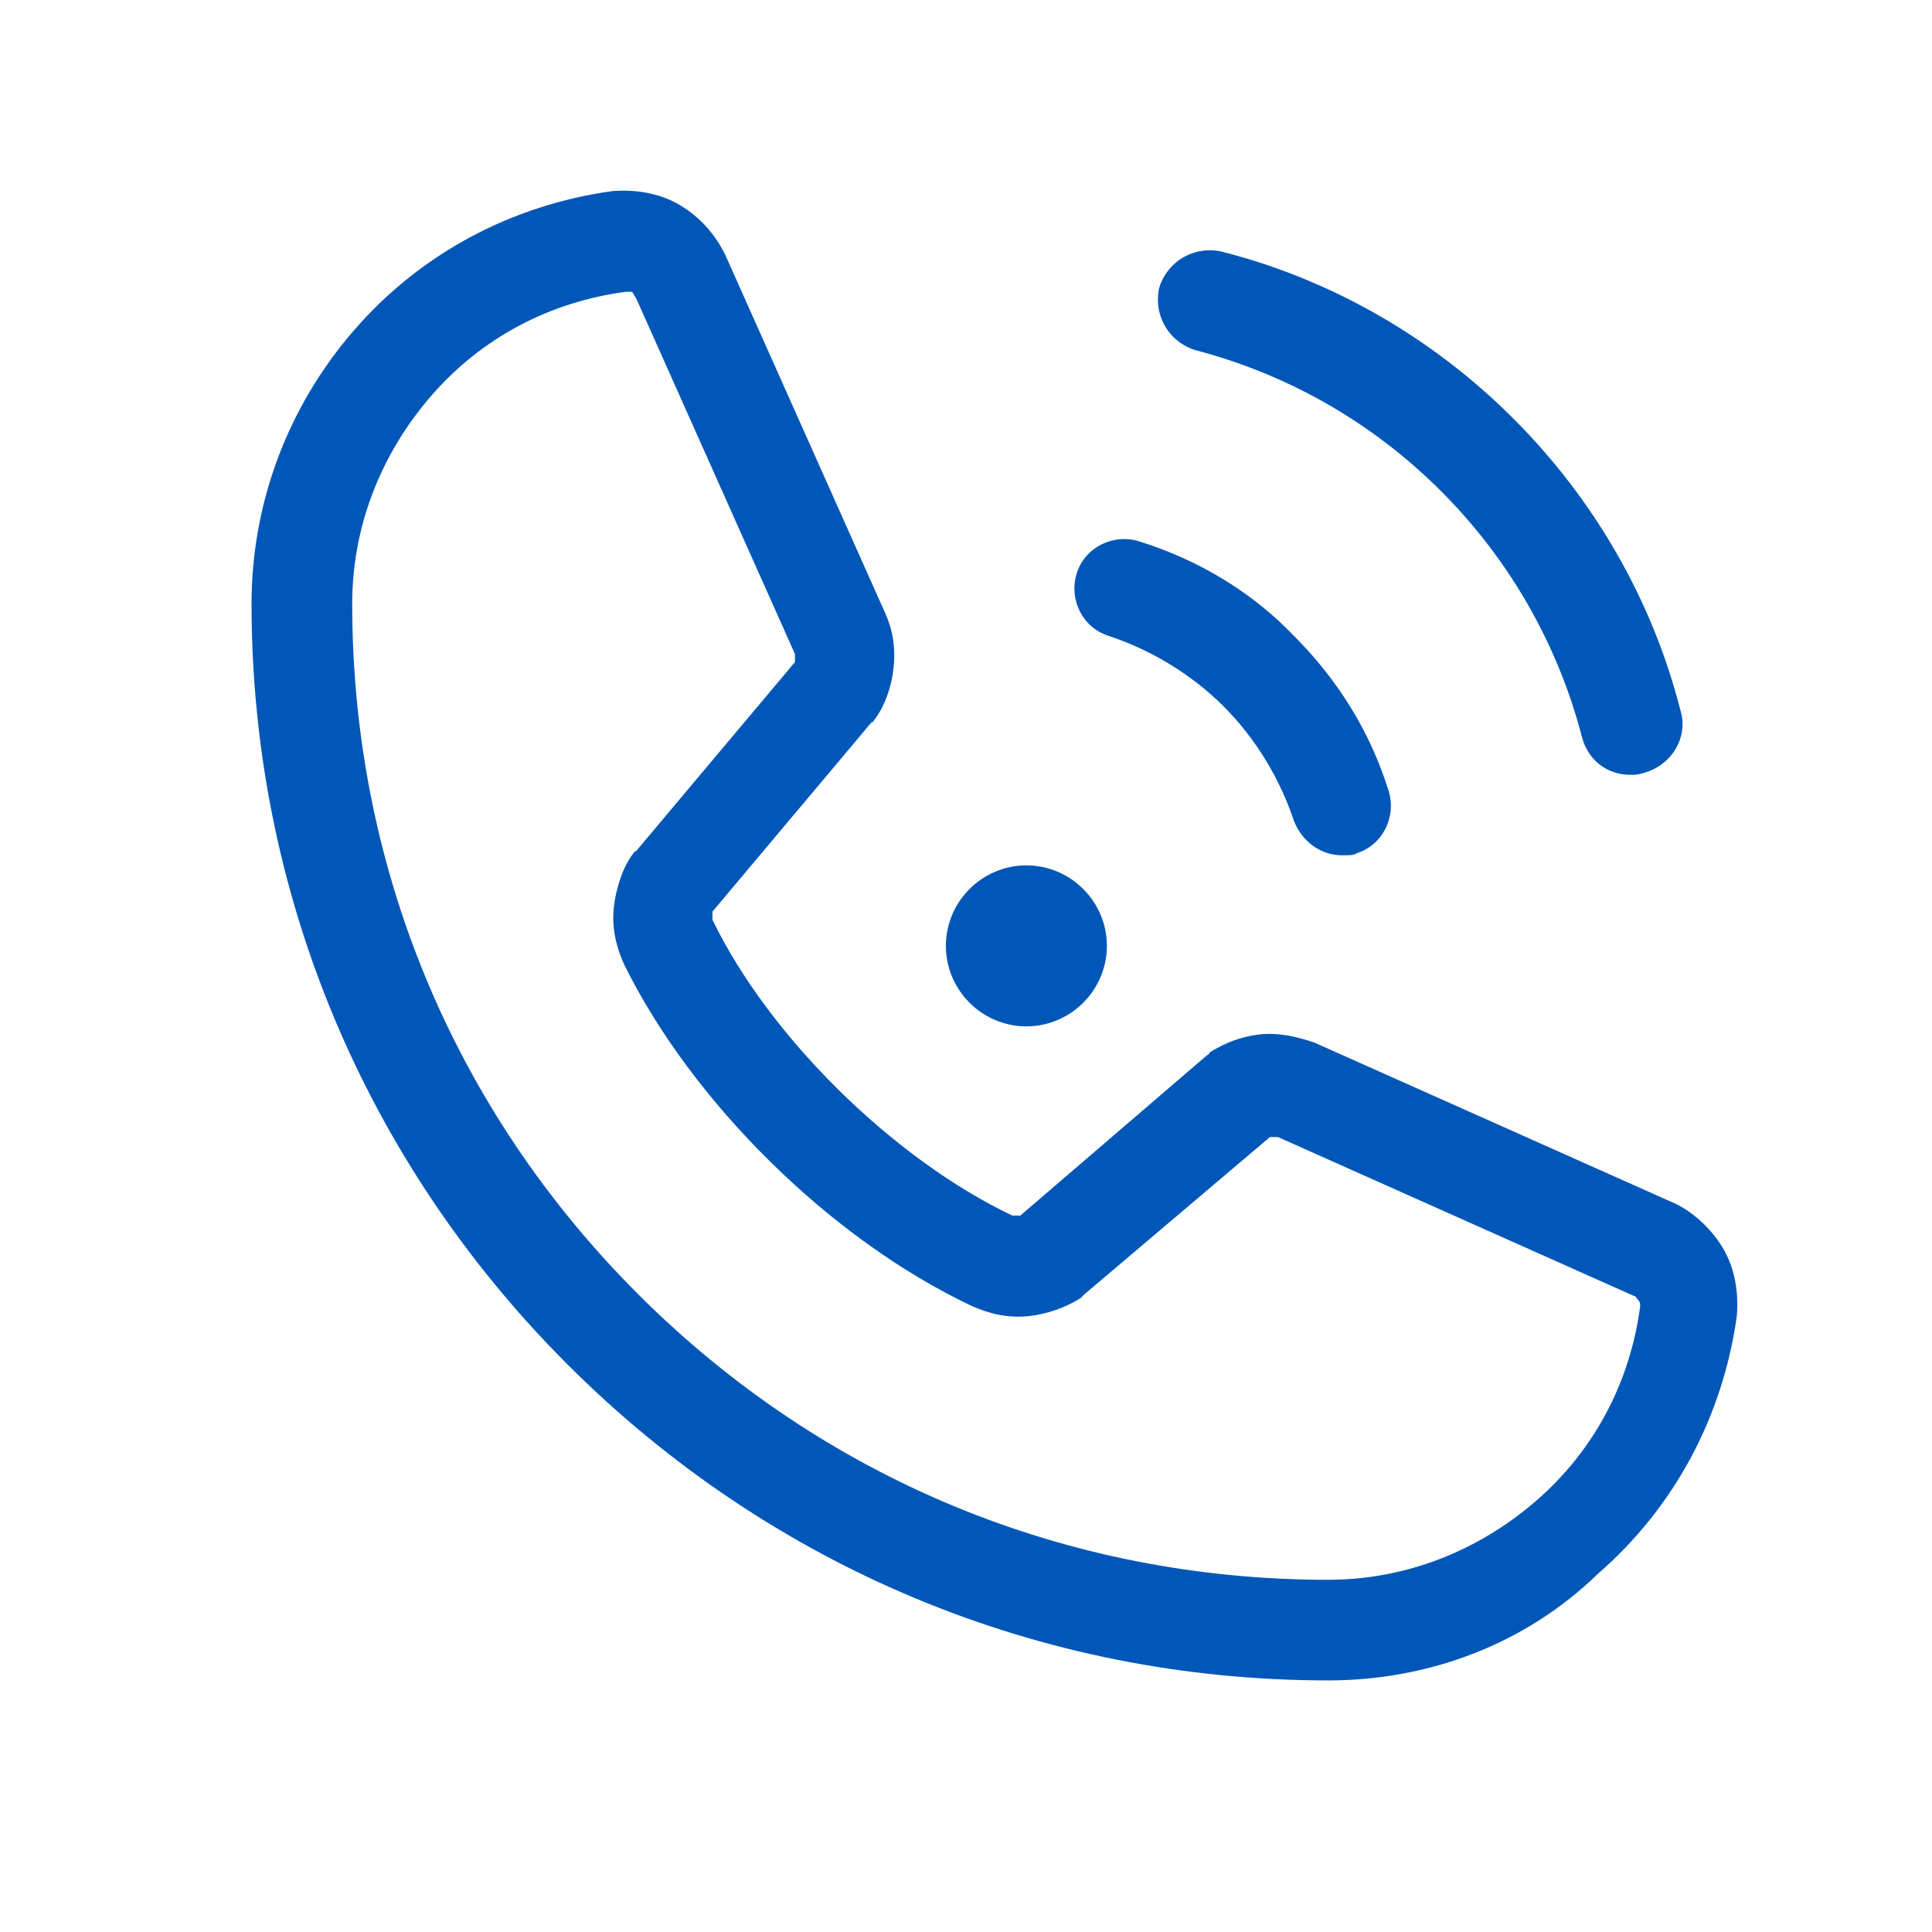
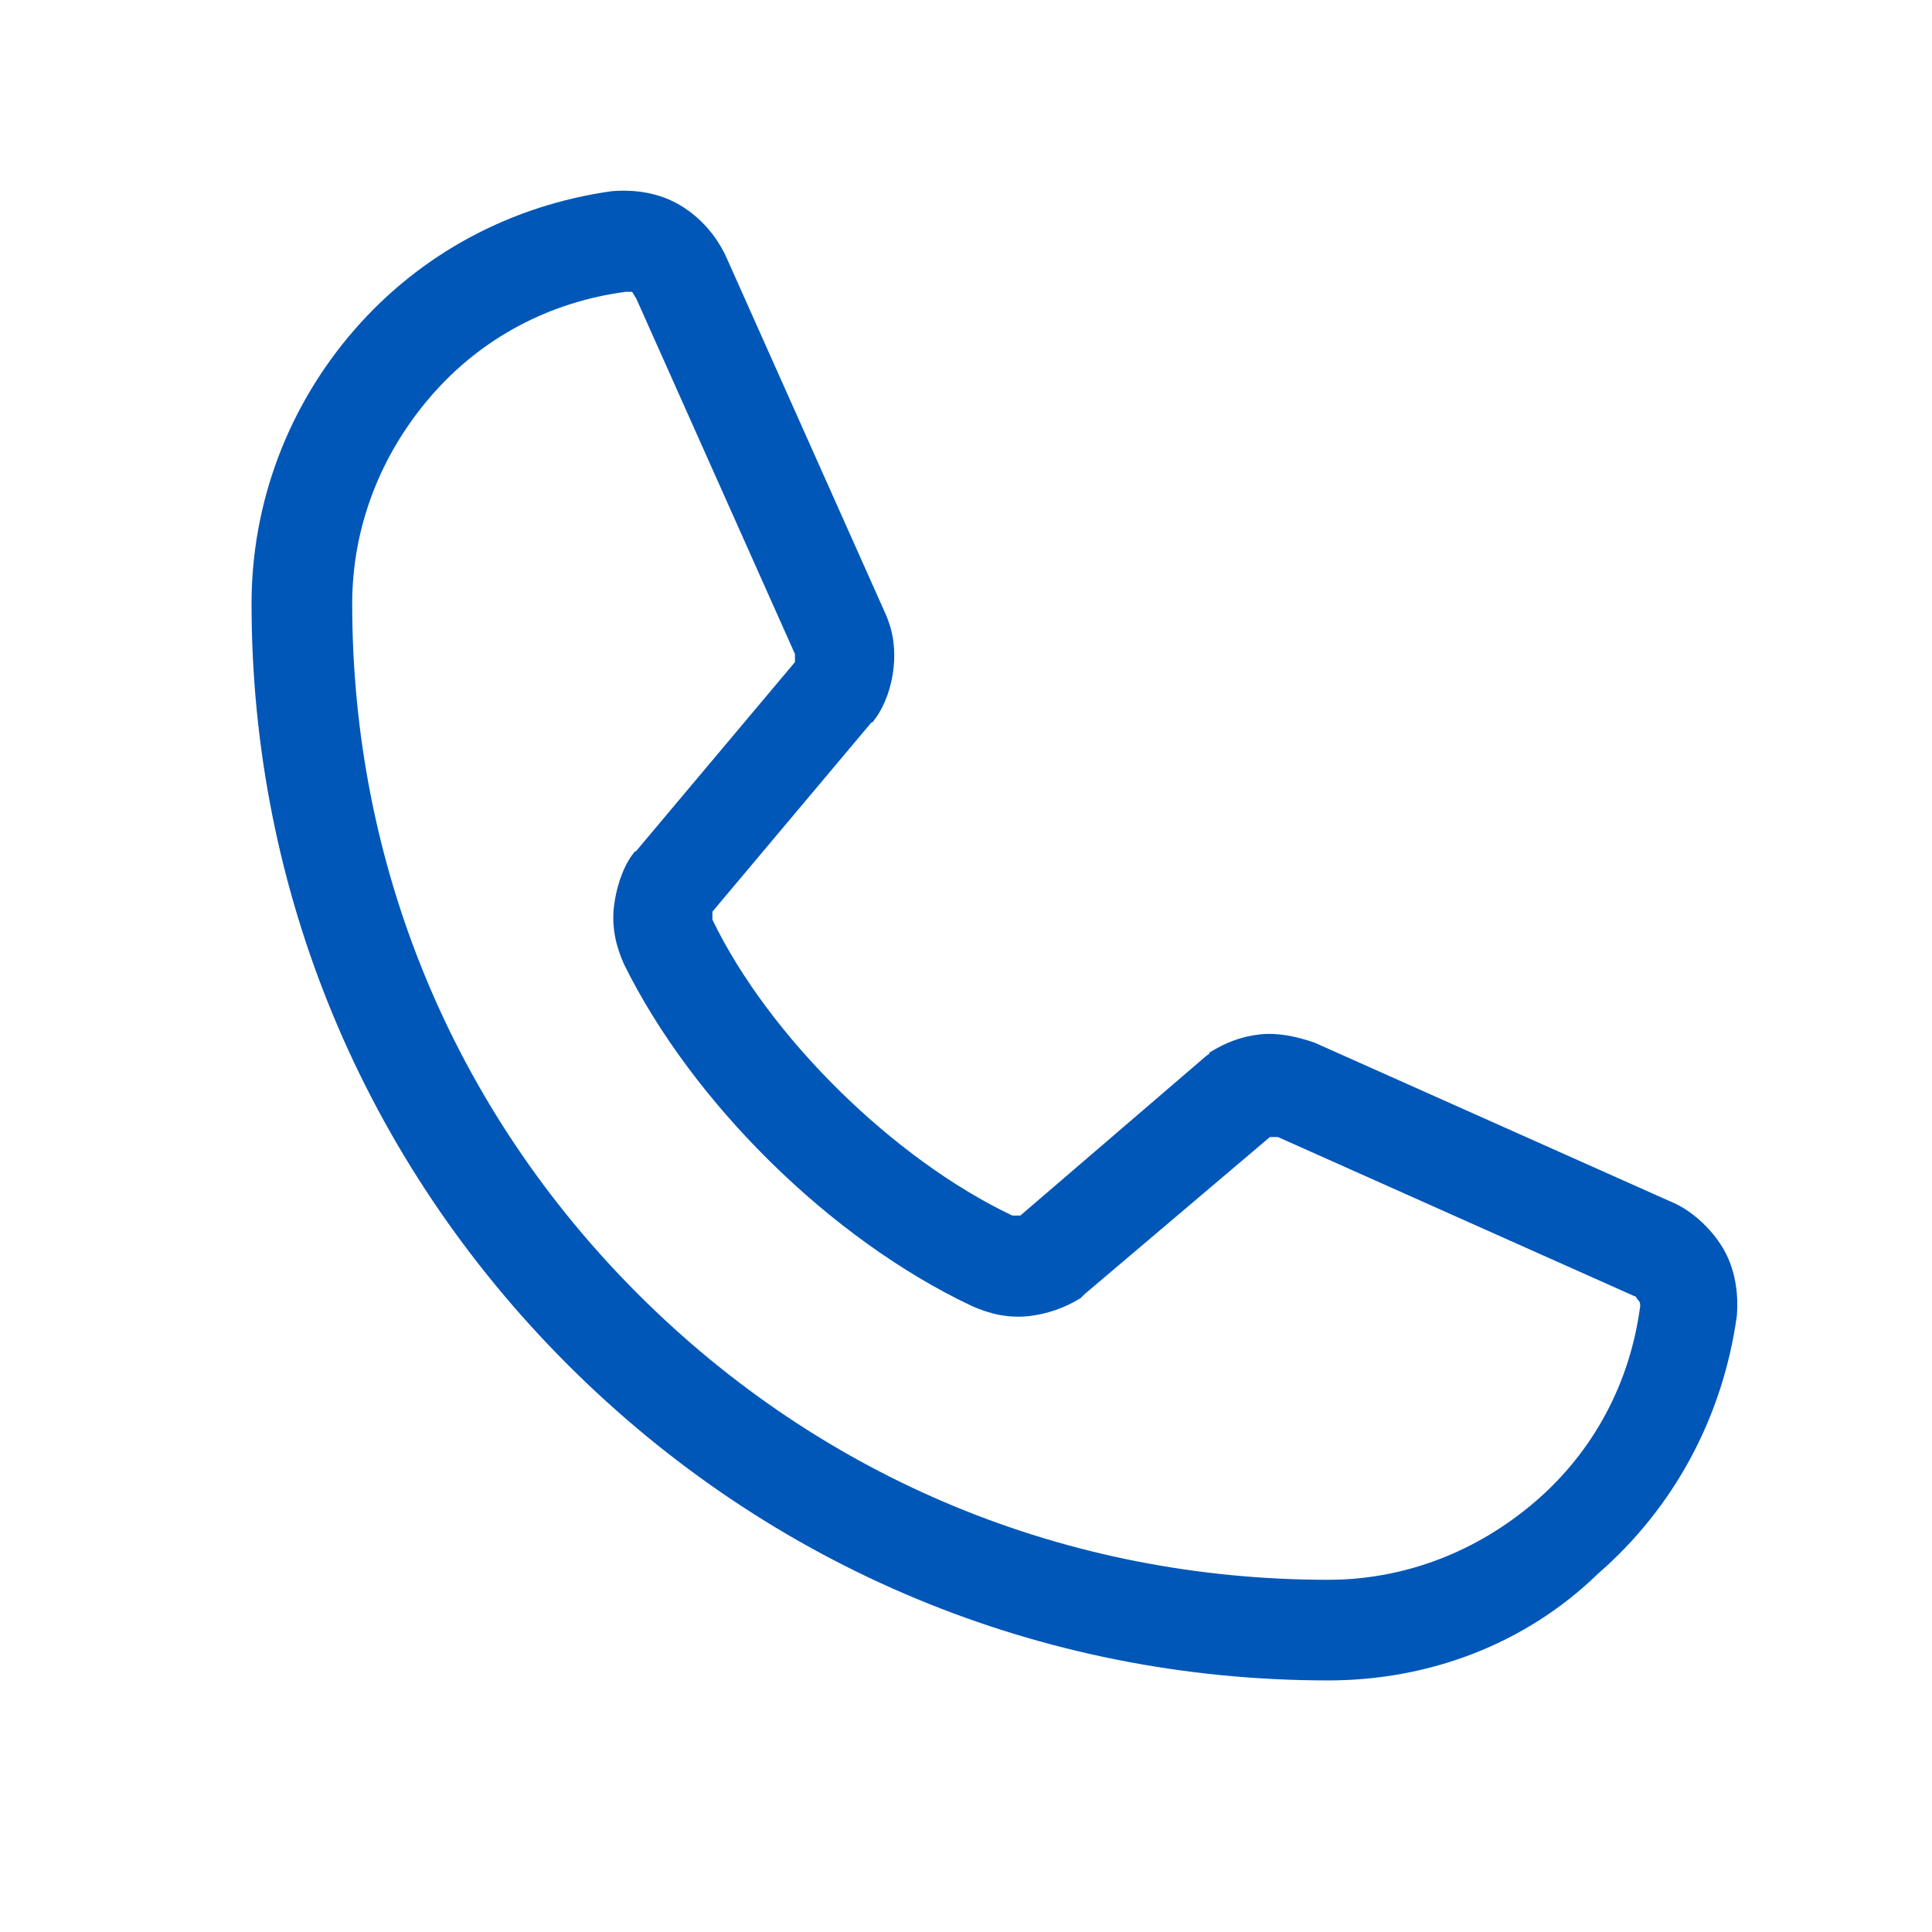
<svg xmlns="http://www.w3.org/2000/svg" width="60" height="60" viewBox="0 0 60 60" fill="none">
-   <path d="M50.625 24.063C49.938 24.063 49.313 23.625 49.125 22.875C48.375 20 46.875 17.375 44.75 15.25C42.625 13.125 40 11.625 37.125 10.875C36.313 10.625 35.813 9.813 36 8.938C36.25 8.125 37.063 7.625 37.938 7.813C41.375 8.688 44.5 10.5 47 13C49.5 15.5 51.313 18.625 52.188 22.063C52.438 22.875 51.938 23.75 51.063 24C50.875 24.063 50.75 24.063 50.625 24.063Z" fill="#0057B8" />
  <path d="M41.25 52.187C32.312 52.187 23.938 48.687 17.625 42.375C11.312 36.062 7.812 27.687 7.812 18.75C7.812 15.625 8.938 12.625 11 10.25C13.062 7.875 15.875 6.375 19 5.937C19.75 5.875 20.5 6 21.125 6.375C21.75 6.75 22.25 7.312 22.562 8L27.5 19.062C27.75 19.625 27.812 20.187 27.75 20.75C27.688 21.312 27.5 21.875 27.188 22.312C27.125 22.375 27.125 22.437 27.062 22.437L22.125 28.312C22.125 28.312 22.125 28.375 22.125 28.437C22.125 28.5 22.125 28.562 22.125 28.562C23.875 32.187 27.75 36 31.438 37.75C31.5 37.75 31.5 37.75 31.562 37.75C31.625 37.75 31.625 37.75 31.688 37.75L37.438 32.812C37.5 32.75 37.562 32.75 37.562 32.687C38.062 32.375 38.562 32.187 39.125 32.125C39.688 32.062 40.25 32.187 40.812 32.375L51.875 37.312C52.5 37.562 53.125 38.125 53.5 38.75C53.875 39.375 54 40.125 53.938 40.875C53.5 44 52 46.812 49.625 48.875C47.375 51.062 44.375 52.187 41.25 52.187ZM19.438 9.062C17.062 9.375 14.938 10.5 13.375 12.312C11.812 14.125 10.938 16.375 10.938 18.75C10.938 26.875 14.062 34.437 19.812 40.187C25.562 45.937 33.125 49.062 41.25 49.062C43.625 49.062 45.875 48.187 47.688 46.625C49.5 45.062 50.625 42.937 50.938 40.562C50.938 40.5 50.938 40.437 50.875 40.375C50.812 40.312 50.812 40.25 50.75 40.25L39.688 35.312C39.688 35.312 39.625 35.312 39.562 35.312C39.5 35.312 39.5 35.312 39.438 35.312L33.688 40.187C33.625 40.25 33.625 40.25 33.562 40.312C33.062 40.625 32.5 40.812 31.938 40.875C31.312 40.937 30.75 40.812 30.188 40.562C25.812 38.5 21.5 34.25 19.375 29.937C19.125 29.375 19 28.812 19.062 28.187C19.125 27.625 19.312 27 19.625 26.562C19.688 26.5 19.688 26.437 19.75 26.437L24.688 20.562C24.688 20.562 24.688 20.5 24.688 20.437C24.688 20.375 24.688 20.312 24.688 20.312L19.75 9.25C19.688 9.187 19.688 9.125 19.625 9.062C19.5 9.062 19.5 9.062 19.438 9.062Z" fill="#0057B8" />
-   <path d="M41.687 26.562C41 26.562 40.437 26.125 40.187 25.5C39.75 24.187 39 22.937 38 21.937C37 20.937 35.75 20.187 34.437 19.75C33.625 19.5 33.187 18.625 33.437 17.812C33.687 17 34.562 16.562 35.375 16.812C37.187 17.375 38.875 18.375 40.187 19.75C41.562 21.125 42.562 22.75 43.125 24.562C43.375 25.375 42.937 26.25 42.125 26.5C42.062 26.562 41.875 26.562 41.687 26.562Z" fill="#0057B8" />
-   <path d="M31.875 31.875C33.25 31.875 34.375 30.75 34.375 29.375C34.375 28 33.25 26.875 31.875 26.875C30.5 26.875 29.375 28 29.375 29.375C29.375 30.75 30.5 31.875 31.875 31.875Z" fill="#0057B8" />
</svg>